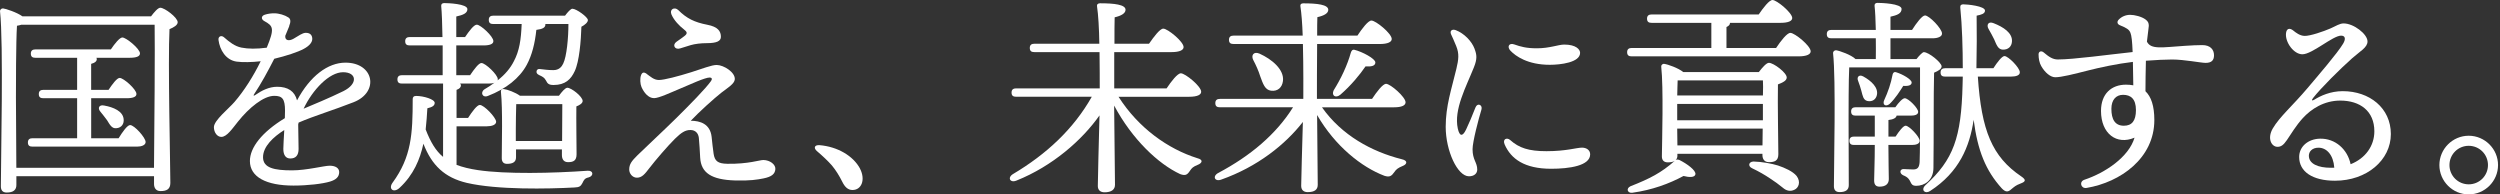
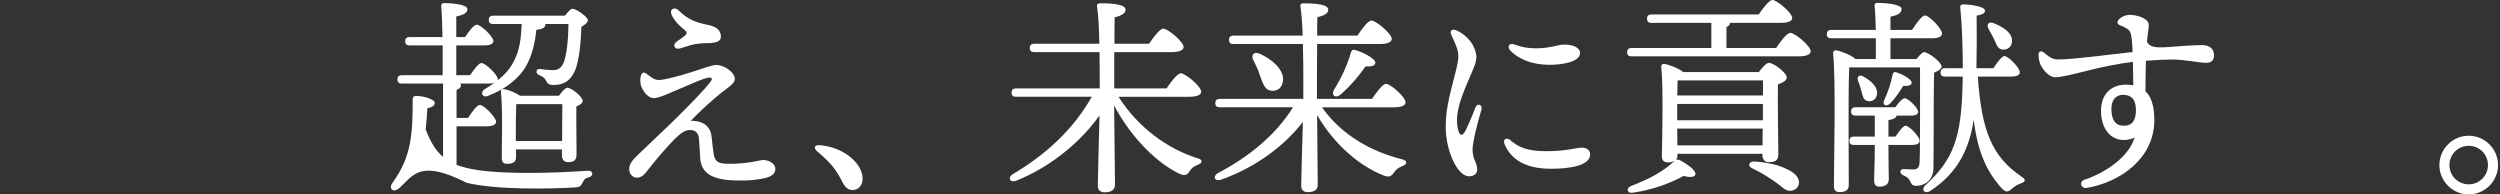
<svg xmlns="http://www.w3.org/2000/svg" width="553" height="43" viewBox="0 0 553 43" fill="none">
  <rect x="0" y="0" width="553" height="43" fill="#333333" stroke="none" />
-   <path d="M33.415 3.611C34.11 2.684 34.947 1.712 35.455 1.712C36.427 1.712 39.304 3.888 39.304 4.911C39.304 5.561 38.422 6.069 37.495 6.443C37.122 13.439 37.682 36.847 37.682 40.458C37.682 41.893 36.8 42.266 35.507 42.266C34.393 42.266 34.071 41.43 34.071 40.689V38.977H3.622V40.921C3.622 41.989 2.972 42.588 1.492 42.588C0.565 42.588 0.191 42.08 0.191 41.198C0.191 35.405 0.796 9.545 0.005 2.504C-0.04 2.227 0.236 1.854 0.655 1.854C1.208 1.899 3.757 2.736 4.967 3.617H33.421L33.415 3.611ZM34.065 37.117C34.155 29.053 34.297 9.957 34.206 5.464H4.729C4.452 5.555 4.124 5.651 3.757 5.696C3.525 8.94 3.525 19.643 3.525 21.548C3.525 22.752 3.57 31.743 3.615 37.117H34.065ZM26.232 30.585C27.114 29.149 28.176 27.663 28.781 27.663C29.708 27.663 32.211 30.443 32.211 31.415C32.211 32.11 31.285 32.432 30.358 32.432H7.188C6.583 32.432 6.171 32.245 6.171 31.505C6.171 30.81 6.589 30.578 7.188 30.578H17.061V21.729H9.601C8.996 21.729 8.584 21.542 8.584 20.802C8.584 20.107 9.003 19.875 9.601 19.875H17.061V12.782H7.838C7.233 12.782 6.821 12.596 6.821 11.855C6.821 11.16 7.239 10.929 7.838 10.929H24.52C25.357 9.68 26.464 8.29 27.069 8.29C27.905 8.29 30.963 10.794 30.963 11.81C30.963 12.46 30.223 12.782 28.646 12.782H21.321C21.366 12.872 21.411 12.969 21.411 13.059C21.411 13.568 20.993 13.896 20.163 14.127V19.875H24.012C24.848 18.626 25.865 17.236 26.47 17.236C27.352 17.236 30.177 19.785 30.177 20.757C30.223 21.407 29.437 21.729 28.002 21.729H20.169V30.578H26.238L26.232 30.585ZM27.346 26.317C27.487 27.386 26.882 28.261 25.769 28.358C24.752 28.499 24.288 27.573 23.683 26.594C23.265 25.989 22.666 25.294 22.203 24.696C21.553 23.956 21.881 23.074 23.085 23.351C25.125 23.724 27.165 24.599 27.346 26.317Z" fill="white" />
-   <path d="M63.98 5.793C63.819 6.192 63.542 6.9 63.098 7.93C63.014 9.037 63.992 9.101 64.932 8.567C66.052 7.936 66.876 7.26 67.648 7.26C68.659 7.26 69.064 7.827 69.077 8.58C69.09 9.365 68.427 10.137 67.236 10.787C65.872 11.54 63.22 12.39 60.665 13.001C59.243 15.782 57.762 18.511 56.224 20.815C55.986 21.169 56.102 21.272 56.456 21.021C57.865 20.036 59.494 19.193 61.322 19.193C63.658 19.193 65.177 20.152 65.704 22.205C68.575 16.824 72.52 13.857 76.421 13.857C82.722 13.857 83.957 20.358 78.229 22.604C73.814 24.342 69.399 25.661 66.052 27.116C66.02 27.251 65.988 27.392 65.962 27.541C66.001 29.632 66.046 32.026 66.046 32.953C66.046 34.401 65.383 35.058 64.218 35.058C63.214 35.058 62.673 34.305 62.673 32.953C62.673 32.258 62.782 30.566 62.879 28.77C60.478 30.269 58.181 32.406 58.181 34.781C58.181 37.156 60.678 37.684 64.591 37.684C67.841 37.684 71.677 36.654 72.932 36.654C74.187 36.654 75.03 37.169 75.03 38.07C75.03 39.132 74.31 39.763 73.029 40.155C71.368 40.664 68.067 41.05 64.919 41.05C58.856 41.05 55.278 39.132 55.278 35.618C55.278 32.644 57.917 29.233 63.008 26.137C63.033 25.52 63.046 24.953 63.046 24.477C63.046 21.857 62.435 21.201 60.658 21.201C58.316 21.201 55.104 23.814 52.658 26.878C51.352 28.512 50.161 30.282 48.958 30.282C48.063 30.282 47.316 29.33 47.316 28.126C47.316 26.627 50.618 24.014 51.854 22.572C54.004 20.081 56.044 16.863 57.666 13.548C55.761 13.774 53.617 13.806 52.362 13.632C49.949 13.304 48.617 11.032 48.333 8.856C48.224 8.039 48.964 7.73 49.556 8.251C50.708 9.268 51.931 10.24 53.405 10.53C54.937 10.832 56.707 10.845 59.004 10.549C60.768 6.288 60.453 5.748 58.451 4.654C57.698 4.242 57.769 3.508 58.586 3.25C59.275 3.032 59.944 2.942 60.652 2.942C61.733 2.942 63.014 3.341 63.799 3.862C64.321 4.209 64.346 4.834 63.96 5.773L63.98 5.793ZM67.153 24.046C69.392 23.093 72.726 21.741 75.944 20.165C79.233 18.549 78.931 15.975 75.886 15.975C72.842 15.975 69.135 19.849 67.153 24.052V24.046Z" fill="white" />
-   <path d="M100.982 36.467C102.327 36.976 103.852 37.349 105.706 37.626C111.872 38.553 122.298 38.321 129.989 37.767C131.335 37.677 131.335 38.971 130.176 39.248C129.339 39.434 129.159 39.801 128.831 40.496C128.458 41.191 128.181 41.423 127.119 41.468C121.185 41.79 110.018 42.022 103.254 40.451C98.388 39.293 95.511 36.602 93.657 31.788C92.917 35.219 91.482 38.694 88.373 41.565C87.073 42.768 85.825 41.796 86.841 40.406C91.012 34.704 91.289 29.651 91.289 21.915C91.289 21.542 91.475 21.22 92.029 21.22C93.696 21.22 96.155 21.96 96.155 22.752C96.155 23.305 95.736 23.679 94.533 23.955C94.442 25.391 94.346 27.012 94.159 28.634C95.228 31.415 96.386 33.358 98.008 34.704V18.485H88.927C88.322 18.485 87.91 18.298 87.91 17.558C87.91 16.863 88.328 16.631 88.927 16.631H97.918V10.047H90.645C90.04 10.047 89.628 9.86 89.628 9.12C89.628 8.425 90.047 8.193 90.645 8.193H97.873C97.828 5.323 97.731 2.723 97.596 1.332C97.551 0.914 97.828 0.682 98.246 0.682C99.031 0.682 103.389 0.824 103.389 2.027C103.389 2.954 102.372 3.328 100.93 3.649V8.193H102.874C103.756 6.893 104.818 5.458 105.468 5.458C106.304 5.458 109.13 8.052 109.13 9.075C109.175 9.725 108.345 10.047 106.999 10.047H100.93V16.631H103.987C104.869 15.331 105.886 13.941 106.491 13.941C107.373 13.941 110.108 16.535 110.108 17.506C110.108 17.596 110.108 17.693 110.063 17.783C111.73 16.483 112.889 15.093 113.68 13.522C114.884 11.25 115.257 8.798 115.392 5.316H109.136C108.531 5.316 108.119 5.13 108.119 4.389C108.119 3.694 108.538 3.463 109.136 3.463H124.988C125.542 2.723 126.237 1.931 126.61 1.931C127.492 1.931 130.041 3.784 130.041 4.435C130.041 4.943 129.391 5.503 128.606 5.915C128.515 9.017 128.142 13.606 127.125 15.743C126.289 17.551 125.04 18.8 122.446 18.8C121.378 18.8 121.101 18.478 120.779 17.828C120.406 17.133 119.994 16.946 119.299 16.625C118.79 16.393 118.604 16.116 118.694 15.698C118.784 15.376 119.067 15.189 119.479 15.279C120.451 15.37 121.146 15.511 122.401 15.511C123.656 15.511 124.255 14.771 124.577 14.076C125.362 12.499 125.735 8.328 125.735 5.316H120.638V5.361C120.683 6.101 120.033 6.43 118.642 6.61C118.321 9.622 117.671 12.216 116.512 14.353C114.935 17.275 111.923 19.682 107.939 21.213C106.736 21.722 106.131 20.428 107.199 19.733C107.984 19.27 108.731 18.806 109.374 18.298C109.053 18.44 108.589 18.485 108.029 18.485H101.773C101.863 18.575 101.96 18.716 101.96 18.858C101.96 19.321 101.638 19.643 100.988 19.875V26.086H103.537C104.419 24.695 105.532 23.215 106.131 23.215C107.057 23.215 109.696 25.951 109.748 26.922C109.748 27.617 108.776 27.939 107.707 27.939H100.988V36.467H100.982ZM123.643 21.175C124.248 20.338 125.034 19.411 125.497 19.411C126.379 19.411 128.882 21.355 128.882 22.333C128.882 22.842 128.232 23.26 127.492 23.537C127.447 26.227 127.537 32.67 127.537 34.105C127.537 35.54 126.842 35.869 125.639 35.869C124.57 35.869 124.293 35.032 124.293 34.292V33.043H114.144V34.807C114.144 35.824 113.448 36.242 112.148 36.242C111.408 36.242 110.99 35.824 110.99 34.993C110.99 31.981 111.222 24.335 110.803 20.255C110.758 19.881 111.08 19.605 111.453 19.701C112.238 19.791 114.002 20.441 115.019 21.181H123.637L123.643 21.175ZM124.338 31.183C124.338 28.544 124.383 24.882 124.383 23.029H114.189C114.144 24.187 114.099 27.476 114.099 28.499V31.19H124.338V31.183Z" fill="white" />
+   <path d="M100.982 36.467C102.327 36.976 103.852 37.349 105.706 37.626C111.872 38.553 122.298 38.321 129.989 37.767C131.335 37.677 131.335 38.971 130.176 39.248C129.339 39.434 129.159 39.801 128.831 40.496C128.458 41.191 128.181 41.423 127.119 41.468C121.185 41.79 110.018 42.022 103.254 40.451C92.917 35.219 91.482 38.694 88.373 41.565C87.073 42.768 85.825 41.796 86.841 40.406C91.012 34.704 91.289 29.651 91.289 21.915C91.289 21.542 91.475 21.22 92.029 21.22C93.696 21.22 96.155 21.96 96.155 22.752C96.155 23.305 95.736 23.679 94.533 23.955C94.442 25.391 94.346 27.012 94.159 28.634C95.228 31.415 96.386 33.358 98.008 34.704V18.485H88.927C88.322 18.485 87.91 18.298 87.91 17.558C87.91 16.863 88.328 16.631 88.927 16.631H97.918V10.047H90.645C90.04 10.047 89.628 9.86 89.628 9.12C89.628 8.425 90.047 8.193 90.645 8.193H97.873C97.828 5.323 97.731 2.723 97.596 1.332C97.551 0.914 97.828 0.682 98.246 0.682C99.031 0.682 103.389 0.824 103.389 2.027C103.389 2.954 102.372 3.328 100.93 3.649V8.193H102.874C103.756 6.893 104.818 5.458 105.468 5.458C106.304 5.458 109.13 8.052 109.13 9.075C109.175 9.725 108.345 10.047 106.999 10.047H100.93V16.631H103.987C104.869 15.331 105.886 13.941 106.491 13.941C107.373 13.941 110.108 16.535 110.108 17.506C110.108 17.596 110.108 17.693 110.063 17.783C111.73 16.483 112.889 15.093 113.68 13.522C114.884 11.25 115.257 8.798 115.392 5.316H109.136C108.531 5.316 108.119 5.13 108.119 4.389C108.119 3.694 108.538 3.463 109.136 3.463H124.988C125.542 2.723 126.237 1.931 126.61 1.931C127.492 1.931 130.041 3.784 130.041 4.435C130.041 4.943 129.391 5.503 128.606 5.915C128.515 9.017 128.142 13.606 127.125 15.743C126.289 17.551 125.04 18.8 122.446 18.8C121.378 18.8 121.101 18.478 120.779 17.828C120.406 17.133 119.994 16.946 119.299 16.625C118.79 16.393 118.604 16.116 118.694 15.698C118.784 15.376 119.067 15.189 119.479 15.279C120.451 15.37 121.146 15.511 122.401 15.511C123.656 15.511 124.255 14.771 124.577 14.076C125.362 12.499 125.735 8.328 125.735 5.316H120.638V5.361C120.683 6.101 120.033 6.43 118.642 6.61C118.321 9.622 117.671 12.216 116.512 14.353C114.935 17.275 111.923 19.682 107.939 21.213C106.736 21.722 106.131 20.428 107.199 19.733C107.984 19.27 108.731 18.806 109.374 18.298C109.053 18.44 108.589 18.485 108.029 18.485H101.773C101.863 18.575 101.96 18.716 101.96 18.858C101.96 19.321 101.638 19.643 100.988 19.875V26.086H103.537C104.419 24.695 105.532 23.215 106.131 23.215C107.057 23.215 109.696 25.951 109.748 26.922C109.748 27.617 108.776 27.939 107.707 27.939H100.988V36.467H100.982ZM123.643 21.175C124.248 20.338 125.034 19.411 125.497 19.411C126.379 19.411 128.882 21.355 128.882 22.333C128.882 22.842 128.232 23.26 127.492 23.537C127.447 26.227 127.537 32.67 127.537 34.105C127.537 35.54 126.842 35.869 125.639 35.869C124.57 35.869 124.293 35.032 124.293 34.292V33.043H114.144V34.807C114.144 35.824 113.448 36.242 112.148 36.242C111.408 36.242 110.99 35.824 110.99 34.993C110.99 31.981 111.222 24.335 110.803 20.255C110.758 19.881 111.08 19.605 111.453 19.701C112.238 19.791 114.002 20.441 115.019 21.181H123.637L123.643 21.175ZM124.338 31.183C124.338 28.544 124.383 24.882 124.383 23.029H114.189C114.144 24.187 114.099 27.476 114.099 28.499V31.19H124.338V31.183Z" fill="white" />
  <path d="M143.056 16.354C143.835 16.901 144.633 17.693 145.747 17.693C146.918 17.693 150.001 16.882 152.897 15.974C155.311 15.221 157.435 14.352 158.555 14.372C160.119 14.398 162.642 15.994 162.539 17.545C162.468 18.542 160.962 19.424 159.571 20.499C158.04 21.696 154.571 24.818 152.801 26.71C154.892 26.71 157.087 27.418 157.409 30.256C157.544 31.434 157.66 32.792 157.853 34.028C158.104 35.605 158.754 36.197 160.891 36.229C165.499 36.306 168.106 35.379 168.852 35.392C170.333 35.418 171.575 36.39 171.511 37.394C171.44 38.514 170.642 39.112 168.872 39.466C167.591 39.724 165.86 40.02 162.584 39.917C157.396 39.756 155.073 38.25 154.88 34.884C154.809 33.609 154.699 31.479 154.583 30.475C154.461 29.465 153.824 28.776 152.756 28.757C151.559 28.737 150.67 29.362 149.267 30.726C147.69 32.303 145.058 35.341 143.629 37.201C142.644 38.488 142.007 39.305 140.881 39.305C139.922 39.305 139.169 38.411 139.182 37.471C139.201 36.319 139.684 35.65 141.042 34.311C142.509 32.869 147.008 28.679 149.557 26.156C152.595 23.151 156.077 19.617 157.287 17.912C157.608 17.461 157.441 17.152 157.003 17.146C155.961 17.127 152.588 18.71 150.458 19.598C148.263 20.518 145.74 21.709 144.678 21.709C143.378 21.709 142.406 20.409 141.898 19.25C141.608 18.587 141.518 17.345 141.808 16.612C142.039 16.007 142.406 15.871 143.056 16.335V16.354ZM150.027 2.22C151.9 4.087 153.599 4.924 156.489 5.484C158.767 5.921 159.481 6.899 159.462 8.161C159.449 9.036 158.664 9.545 156.347 9.545C155.034 9.545 153.715 9.712 152.807 9.976C151.996 10.214 151.192 10.459 150.484 10.697C149.261 11.109 148.63 9.931 149.66 9.223C150.432 8.689 150.876 8.38 151.398 7.974C152.144 7.395 152.009 7.054 151.243 6.468C150.297 5.741 149.093 4.525 148.527 3.205C148.031 2.04 149.235 1.435 150.027 2.227V2.22Z" fill="white" />
  <path d="M190.233 37.304C191.481 39.711 190.606 42.028 188.566 42.028C187.549 42.028 186.854 41.333 186.294 40.174C185.644 38.874 184.903 37.671 184.022 36.609C183.185 35.637 181.891 34.433 180.688 33.41C179.903 32.715 180.179 32.02 181.293 32.11C185.187 32.432 188.707 34.427 190.239 37.297L190.233 37.304Z" fill="white" />
  <path d="M247.42 21.407C251.823 28.313 258.355 32.947 264.843 34.987C266.323 35.36 265.815 36.1 265.03 36.422C263.871 36.886 263.639 37.162 263.221 37.767C262.616 38.694 262.204 38.926 261.046 38.508C256.225 36.281 250.432 30.816 246.448 23.351C246.493 28.725 246.635 39.248 246.635 40.87C246.635 41.938 245.85 42.537 244.318 42.537C243.391 42.537 242.838 42.028 242.838 41.146C242.838 39.479 243.069 31.042 243.211 25.526C239.362 30.997 232.829 36.738 224.862 39.936C223.426 40.541 222.776 39.286 224.076 38.501C231.491 34.099 237.47 28.538 241.505 21.4H224.771C224.166 21.4 223.755 21.214 223.755 20.474C223.755 19.778 224.173 19.547 224.771 19.547H243.262C243.262 17.552 243.262 14.584 243.217 11.527H228.807C228.202 11.527 227.79 11.341 227.79 10.601C227.79 9.905 228.208 9.674 228.807 9.674H243.172C243.127 6.385 242.941 3.231 242.664 1.423C242.574 1.004 242.851 0.727 243.314 0.727C246.416 0.727 248.971 1.004 248.971 2.163C248.971 2.948 247.999 3.508 246.564 3.83C246.519 4.988 246.519 7.215 246.519 9.667H254.165C255.234 8.135 256.572 6.333 257.319 6.333C258.291 6.333 261.811 9.204 261.811 10.414C261.811 11.064 260.975 11.527 259.121 11.527H246.468V19.547H258.053C259.07 18.015 260.46 16.213 261.206 16.213C262.178 16.213 265.699 19.083 265.699 20.293C265.699 20.943 264.914 21.407 263.009 21.407H247.44H247.42Z" fill="white" />
  <path d="M292.412 23.724C296.769 29.934 303.444 33.552 310.067 35.218C311.547 35.54 311.18 36.377 310.298 36.699C309.185 37.162 308.818 37.484 308.445 38.044C307.795 38.971 307.376 39.248 306.218 38.881C301.21 36.982 295.328 32.348 291.344 25.442C291.389 31.099 291.485 39.389 291.485 40.876C291.485 41.944 290.79 42.498 289.258 42.498C288.332 42.498 287.823 41.989 287.823 41.108C287.823 39.576 288.055 32.303 288.197 26.974C284.303 31.981 278.137 36.892 270.169 39.717C268.734 40.271 268.129 39.022 269.429 38.282C276.611 34.478 282.269 29.709 286.021 23.73H269.847C269.242 23.73 268.83 23.543 268.83 22.803C268.83 22.108 269.249 21.876 269.847 21.876H288.293C288.293 20.673 288.338 15.015 288.203 9.731H272.866C272.261 9.731 271.849 9.545 271.849 8.805C271.849 8.11 272.267 7.878 272.866 7.878H288.158C288.068 5.239 287.881 2.87 287.649 1.39C287.559 0.972 287.836 0.74 288.254 0.74C291.363 0.74 293.815 1.017 293.815 2.175C293.815 2.961 292.843 3.475 291.402 3.797C291.357 4.679 291.357 6.159 291.357 7.878H300.258C301.275 6.346 302.62 4.544 303.36 4.544C304.332 4.544 307.852 7.414 307.852 8.624C307.852 9.274 307.016 9.738 305.162 9.738H291.35C291.305 14.327 291.305 19.701 291.305 20.904V21.876H303.495C304.512 20.345 305.857 18.543 306.597 18.543C307.569 18.543 310.91 21.465 310.91 22.623C310.91 23.318 310.073 23.736 308.361 23.736H292.419L292.412 23.724ZM278.742 16.818C278.369 15.614 277.815 14.404 277.21 13.252C276.702 12.235 277.3 11.308 278.6 11.862C281.381 13.11 284.116 15.427 283.788 17.931C283.601 19.366 282.629 20.248 281.149 20.061C279.804 19.875 279.385 18.581 278.742 16.818ZM299.64 11.025C301.307 11.443 304.229 12.969 304.229 13.806C304.229 14.546 303.444 14.777 302.054 14.687C300.85 16.451 298.855 18.903 296.493 20.943C295.424 21.825 294.452 21.13 295.012 19.971C296.634 17.378 298.024 14.456 298.81 11.63C298.951 11.212 299.183 10.89 299.646 11.025H299.64Z" fill="white" />
  <path d="M326.161 10.768C326.682 12.139 326.785 13.001 326.026 14.9C324.307 19.193 321.54 24.245 322.466 28.441C322.846 30.166 323.509 30.308 324.307 28.634C324.893 27.399 325.73 25.455 326.373 23.775C326.811 22.642 328.014 23.202 327.693 24.245C327.068 26.279 325.73 31.363 325.73 33.005C325.73 35.392 326.766 35.907 326.766 37.516C326.766 38.359 326.09 38.997 324.938 38.997C322.389 38.997 319.789 33.346 319.789 28.055C319.789 23.415 321.07 19.746 322.145 15.247C322.647 13.143 322.808 11.9 322.113 10.188C321.668 9.088 321.269 8.225 320.993 7.627C320.606 6.79 321.231 6.372 322.01 6.668C323.895 7.389 325.537 9.107 326.167 10.768H326.161ZM334.045 30.971C336.021 32.728 338.138 33.442 342.09 33.442C346.486 33.442 348.726 32.657 349.955 32.657C350.901 32.657 351.744 33.191 351.744 34.137C351.744 36.667 347.149 37.33 343.107 37.33C337.199 37.33 334.232 35.129 332.842 31.988C332.282 30.726 333.344 30.346 334.045 30.971ZM334.135 11.244C333.26 10.324 333.813 9.423 334.94 9.822C336.375 10.33 337.656 10.684 339.96 10.684C342.805 10.684 344.71 9.86 346.003 9.86C348.655 9.86 349.518 10.961 349.518 11.688C349.518 13.825 345.18 14.333 342.811 14.333C337.907 14.333 335.242 12.402 334.135 11.238V11.244Z" fill="white" />
  <path d="M392.875 10.607C393.892 9.075 395.282 7.273 396.029 7.273C397 7.273 400.521 10.143 400.521 11.353C400.521 12.003 399.684 12.467 397.831 12.467H360.939C360.334 12.467 359.922 12.28 359.922 11.54C359.922 10.845 360.34 10.613 360.939 10.613H378.548V5.052H365.341C364.736 5.052 364.324 4.866 364.324 4.126C364.324 3.43 364.743 3.199 365.341 3.199H389.026C390.043 1.718 391.343 0 392.083 0C393.01 0 396.441 2.825 396.441 3.984C396.441 4.634 395.604 5.052 393.847 5.052H382.68C382.68 5.471 382.403 5.747 381.895 5.979V10.613H392.881L392.875 10.607ZM371.044 34.427C371.044 34.845 370.902 35.167 370.67 35.399C370.902 35.257 371.134 35.257 371.507 35.399C373.174 36.236 375.169 37.671 375.027 38.553C374.886 39.293 373.637 39.248 372.389 38.926C369.235 40.638 365.438 42.028 361.08 42.633C360.012 42.775 359.6 41.706 360.662 41.198C364.923 39.531 367.523 38.186 370.439 35.592C370.065 35.824 369.557 35.914 368.907 35.914C368.07 35.914 367.607 35.45 367.607 34.614C367.652 31.048 367.98 19.456 367.465 14.732C367.42 14.411 367.742 14.082 368.115 14.127C368.9 14.217 371.269 15.054 372.331 15.936H389.058C389.798 14.964 390.725 13.896 391.285 13.896C392.302 13.896 395.224 16.071 395.224 17.14C395.224 17.88 394.252 18.298 393.28 18.671C393.19 22.797 393.37 32.11 393.37 34.105C393.37 35.54 392.585 35.869 391.285 35.869C390.172 35.869 389.85 35.032 389.85 34.292V34.015H371.037V34.433L371.044 34.427ZM371.095 17.79C371.05 18.485 371.05 19.785 371.005 21.123H389.959C390.004 19.778 390.004 18.575 389.959 17.79H371.095ZM370.998 26.601H389.953V22.983H370.998V26.601ZM389.863 32.161L389.908 28.454H370.998L371.044 32.161H389.856H389.863ZM397.412 38.926C398.384 40.226 397.876 41.565 396.904 41.983C396.022 42.401 395.14 42.215 394.355 41.52C393.519 40.825 392.547 40.129 391.485 39.434C390.371 38.694 389.123 37.954 387.546 37.207C386.619 36.789 386.761 35.772 387.868 35.727C389.721 35.772 391.948 36.19 393.287 36.609C394.819 37.117 396.576 37.909 397.412 38.926Z" fill="white" />
  <path d="M423.926 13.065C424.531 12.28 425.271 11.534 425.548 11.534C426.661 11.534 429.487 13.851 429.487 14.687C429.487 15.241 428.747 15.704 427.82 16.078C427.678 21.362 427.775 29.98 427.678 37.117C427.678 39.943 425.638 41.101 423.881 41.101C422.124 41.101 423.186 39.621 421.01 38.784C420.084 38.366 420.225 37.394 421.056 37.394C421.429 37.394 422.536 37.484 423.186 37.484C424.158 37.484 424.531 37.066 424.621 35.862C424.711 33.455 424.711 28.821 424.711 25.481V14.913H409.046C408.904 17.416 408.904 25.062 408.904 26.594L408.949 40.96C408.949 41.977 408.299 42.491 406.909 42.491C406.072 42.491 405.66 42.028 405.66 41.191C405.66 36.467 406.124 17.648 405.474 11.765C405.429 11.444 405.75 11.115 406.124 11.115C406.864 11.205 409.509 12.132 410.436 13.059H414.928C414.928 11.714 414.973 10.092 414.928 8.47H405.107C404.502 8.47 404.09 8.283 404.09 7.543C404.09 6.848 404.508 6.616 405.107 6.616H414.928C414.883 4.441 414.787 2.446 414.652 1.287C414.606 0.869 414.883 0.637 415.302 0.637C416.087 0.637 420.631 0.779 420.631 1.982C420.631 2.999 419.614 3.373 418.172 3.694V6.616H422.948C423.92 5.085 425.175 3.418 425.818 3.418C426.745 3.418 429.571 6.34 429.571 7.402C429.616 8.097 428.644 8.47 427.485 8.47H418.172V13.059H423.92L423.926 13.065ZM417.715 32.065C417.715 35.682 417.805 38.417 417.805 39.621C417.805 40.593 417.2 41.288 415.765 41.288C414.883 41.288 414.561 40.779 414.561 39.898C414.561 38.508 414.703 35.869 414.703 32.065H410.114C409.509 32.065 409.097 31.878 409.097 31.138C409.097 30.443 409.516 30.211 410.114 30.211H414.703V25.577H410.487C409.882 25.577 409.47 25.391 409.47 24.651C409.47 23.955 409.889 23.724 410.487 23.724H419.247C419.987 22.655 420.869 21.728 421.332 21.728C422.117 21.728 424.299 23.904 424.299 24.741C424.299 25.391 423.514 25.577 422.632 25.577H419.53C419.44 26.086 418.835 26.414 417.722 26.549V30.211H419.298C420.084 29.008 421.01 27.804 421.525 27.804C422.311 27.804 424.634 30.263 424.634 31.138C424.634 31.833 423.797 32.065 422.922 32.065H417.728H417.715ZM411.736 20.107C411.549 19.366 411.273 18.575 410.996 17.835C410.674 17.049 411.228 16.399 412.154 16.908C413.918 17.88 415.54 19.366 415.166 21.033C414.935 22.05 414.098 22.565 413.036 22.333C412.154 22.102 412.019 21.175 411.736 20.107ZM416.788 22.147C417.625 20.338 418.269 18.485 418.642 16.489C418.732 16.116 418.964 15.839 419.427 15.981C420.817 16.399 422.858 17.558 422.858 18.253C422.858 18.806 422.253 19.09 421.004 18.993C420.264 20.152 419.292 21.728 417.992 22.977C417.11 23.717 416.325 23.164 416.788 22.14V22.147ZM437.5 16.959C438.285 28.866 440.654 34.665 447.096 39.016C448.255 39.801 448.068 40.174 446.955 40.593C445.841 41.011 445.609 41.288 444.914 41.841C444.219 42.491 443.666 42.582 442.784 41.655C439.263 37.761 437.455 33.359 436.573 26.498C435.691 32.432 433.374 38.083 426.932 42.253C425.818 42.993 424.801 42.022 425.915 40.953C432.081 35.302 433.838 30.527 434.121 18.755L434.166 16.946H430.272C429.667 16.946 429.255 16.76 429.255 16.02C429.255 15.325 429.674 15.093 430.272 15.093H434.166C434.166 10.832 434.024 5.683 433.612 1.654C433.567 1.146 433.844 0.959 434.262 0.959C435.189 0.959 439.083 1.332 439.083 2.349C439.083 3.044 438.201 3.276 437.23 3.463C437.275 7.028 437.275 11.064 437.184 15.093H440.937C441.773 13.793 442.835 12.402 443.395 12.402C444.232 12.402 446.781 14.996 446.781 15.968C446.826 16.663 445.944 16.94 444.882 16.94H437.513L437.5 16.959ZM439.862 6.391C439.353 5.509 439.817 4.628 441.02 5.143C443.151 5.979 445.146 7.273 445.049 9.126C445.004 10.285 444.213 11.025 443.009 10.98C441.941 10.935 441.619 9.867 441.111 8.708C440.737 7.968 440.325 7.176 439.862 6.391Z" fill="white" />
  <path d="M474.904 9.216C475.793 11.012 478.251 10.465 483.22 10.143C484.771 10.04 486.071 9.976 487.152 9.976C488.922 9.976 489.74 10.967 489.74 12.222C489.74 13.381 489.154 13.908 487.867 13.908C486.888 13.908 483.123 13.162 480.472 13.162C479.075 13.162 476.88 13.265 474.673 13.432C474.615 15.71 474.583 18.105 474.576 20.184C475.831 21.381 476.539 23.408 476.539 26.549C476.539 35 469.054 40.309 461.549 41.571C460.294 41.783 459.831 40.174 461.079 39.756C465.643 38.237 470.882 34.768 472.163 30.449C468.217 32.148 464.742 29.593 464.742 24.535C464.742 20.718 467.078 18.729 470.264 18.729C470.837 18.729 471.377 18.774 471.886 18.871C471.866 17.584 471.834 15.337 471.796 13.69C468.269 14.108 464.491 14.925 462.019 15.556C458.672 16.406 456.008 17.088 454.624 17.088C453.549 17.088 452.333 16.045 451.515 14.604C451.123 13.921 450.93 12.988 450.93 12.029C450.93 11.34 451.56 11.16 452.082 11.611C453.221 12.576 454.071 13.155 455.19 13.155C458.666 13.155 466.402 12.081 471.738 11.514C471.641 9.056 471.506 7.942 471.261 7.279C470.959 6.462 470.309 6.172 468.88 5.561C468.333 5.323 468.217 4.814 468.648 4.357C469.305 3.662 470.225 3.282 471.204 3.282C472.182 3.282 473.752 3.675 474.589 4.306C475.149 4.724 475.316 5.084 475.316 5.722C475.316 6.037 475.078 7.466 474.898 9.223L474.904 9.216ZM469.614 20.975C468.082 20.975 467.039 22.076 467.039 24.065C467.039 26.42 467.85 27.811 469.8 27.811C471.577 27.811 472.471 26.723 472.471 24.348C472.471 21.838 471.287 20.975 469.614 20.975Z" fill="white" />
-   <path d="M507.327 6.803C507.836 7.209 508.717 7.904 509.747 7.942C510.983 7.987 514.008 6.938 515.488 6.295C516.692 5.773 517.509 5.181 518.41 5.181C520.637 5.181 523.694 7.543 523.694 9.165C523.694 10.51 522.06 11.321 520.309 12.872C517.651 15.234 513.384 19.463 511.639 21.696C511.273 22.166 511.376 22.391 511.935 22.044C513.3 21.194 515.488 20.165 518.217 20.165C524.138 20.165 528.856 23.885 528.856 29.651C528.856 35.418 523.533 39.975 516.499 39.975C511.498 39.975 508.576 37.954 508.576 34.723C508.576 32.393 510.59 30.733 513.165 30.675C516.576 30.591 519.273 33.037 519.955 36.326C523.244 35.032 525.207 32.252 525.207 29.046C525.207 24.56 522.047 22.25 517.657 22.25C514.085 22.25 511.228 24.103 509.367 26.144C507.874 27.785 506.78 29.645 505.86 30.99C505.075 32.149 504.508 32.477 503.781 32.477C502.468 32.477 501.438 30.655 502.738 28.416C504.219 25.86 507.231 23.273 510.391 19.527C512.791 16.683 517.02 11.797 518.294 9.667C518.932 8.605 518.777 7.884 517.85 7.884C516.016 7.884 511.453 12.01 509.284 12.01C507.385 12.01 505.429 9.345 505.667 7.331C505.776 6.417 506.349 6.011 507.321 6.79L507.327 6.803ZM515.643 37.111C515.881 37.111 516.119 37.104 516.344 37.092C516.145 34.305 514.69 32.67 512.849 32.67C511.459 32.67 510.719 33.526 510.719 34.446C510.719 36.21 512.714 37.124 515.643 37.111Z" fill="white" />
  <path d="M539.592 36.512C539.592 32.947 542.514 30.025 546.079 30.025C549.645 30.025 552.567 32.947 552.567 36.512C552.567 40.078 549.645 43 546.079 43C542.514 43 539.592 40.078 539.592 36.512ZM550.34 36.512C550.34 34.15 548.442 32.252 546.079 32.252C543.717 32.252 541.819 34.15 541.819 36.512C541.819 38.874 543.717 40.773 546.079 40.773C548.442 40.773 550.34 38.874 550.34 36.512Z" fill="white" />
</svg>